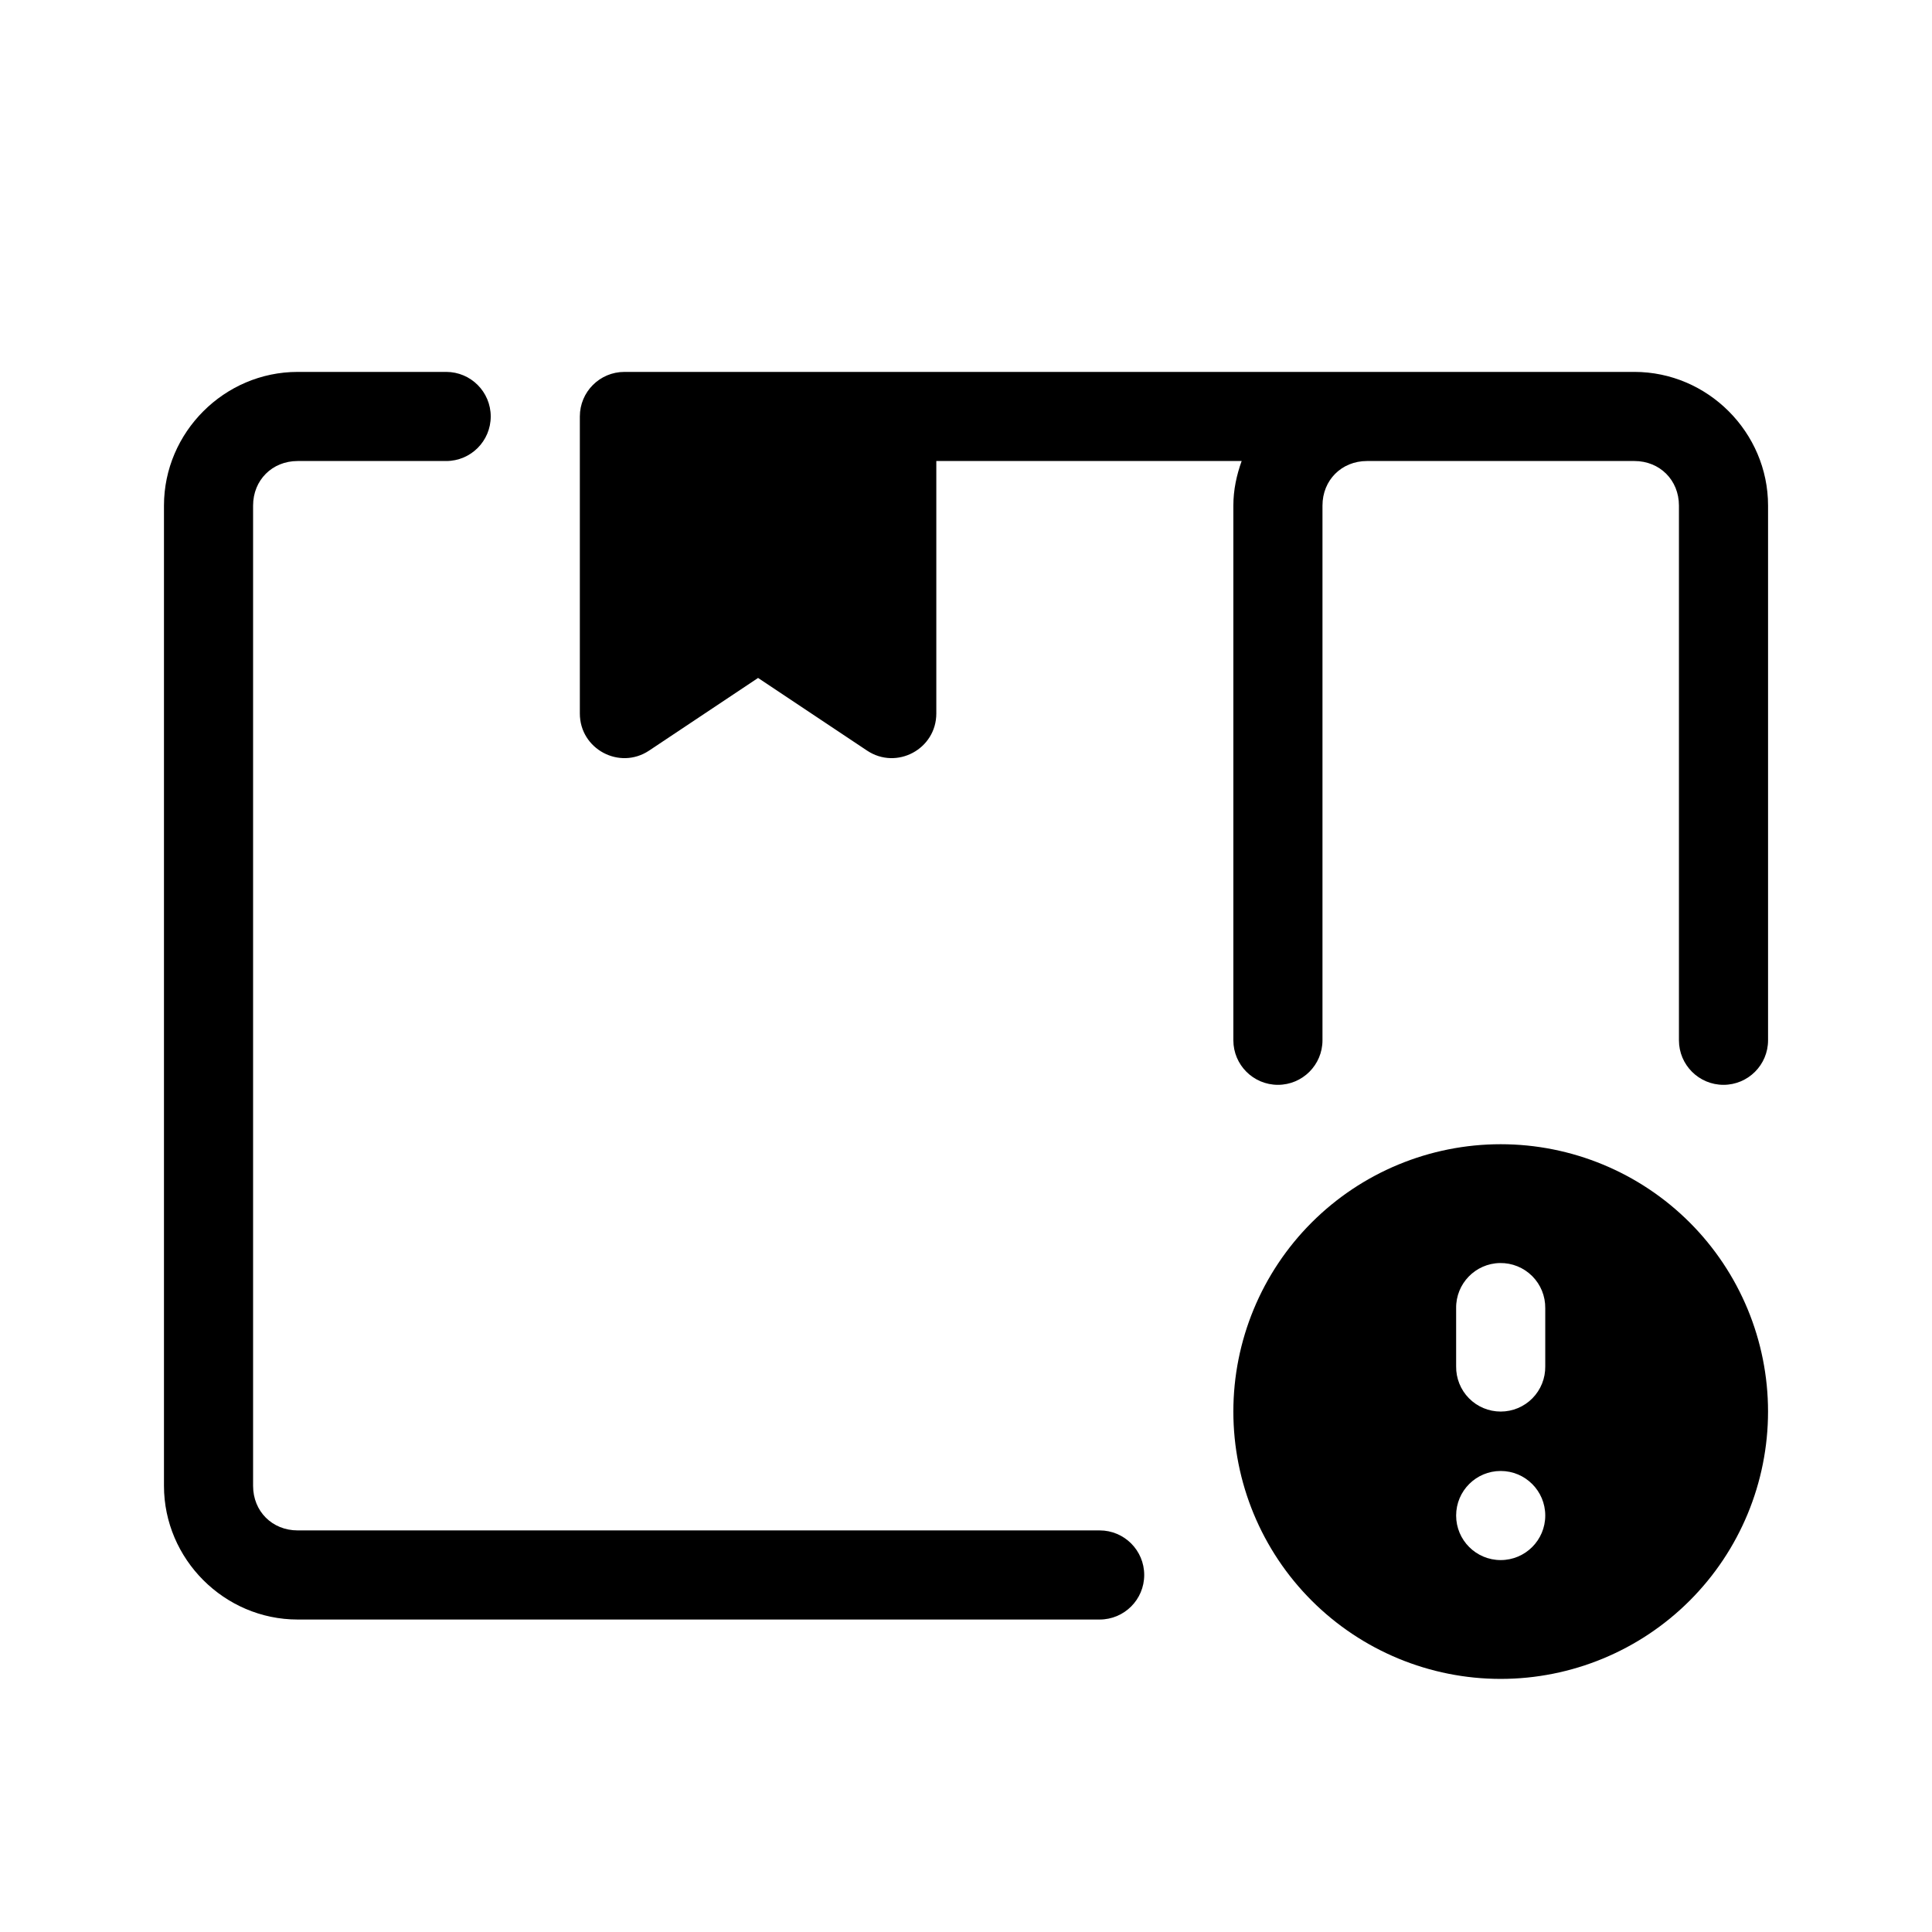
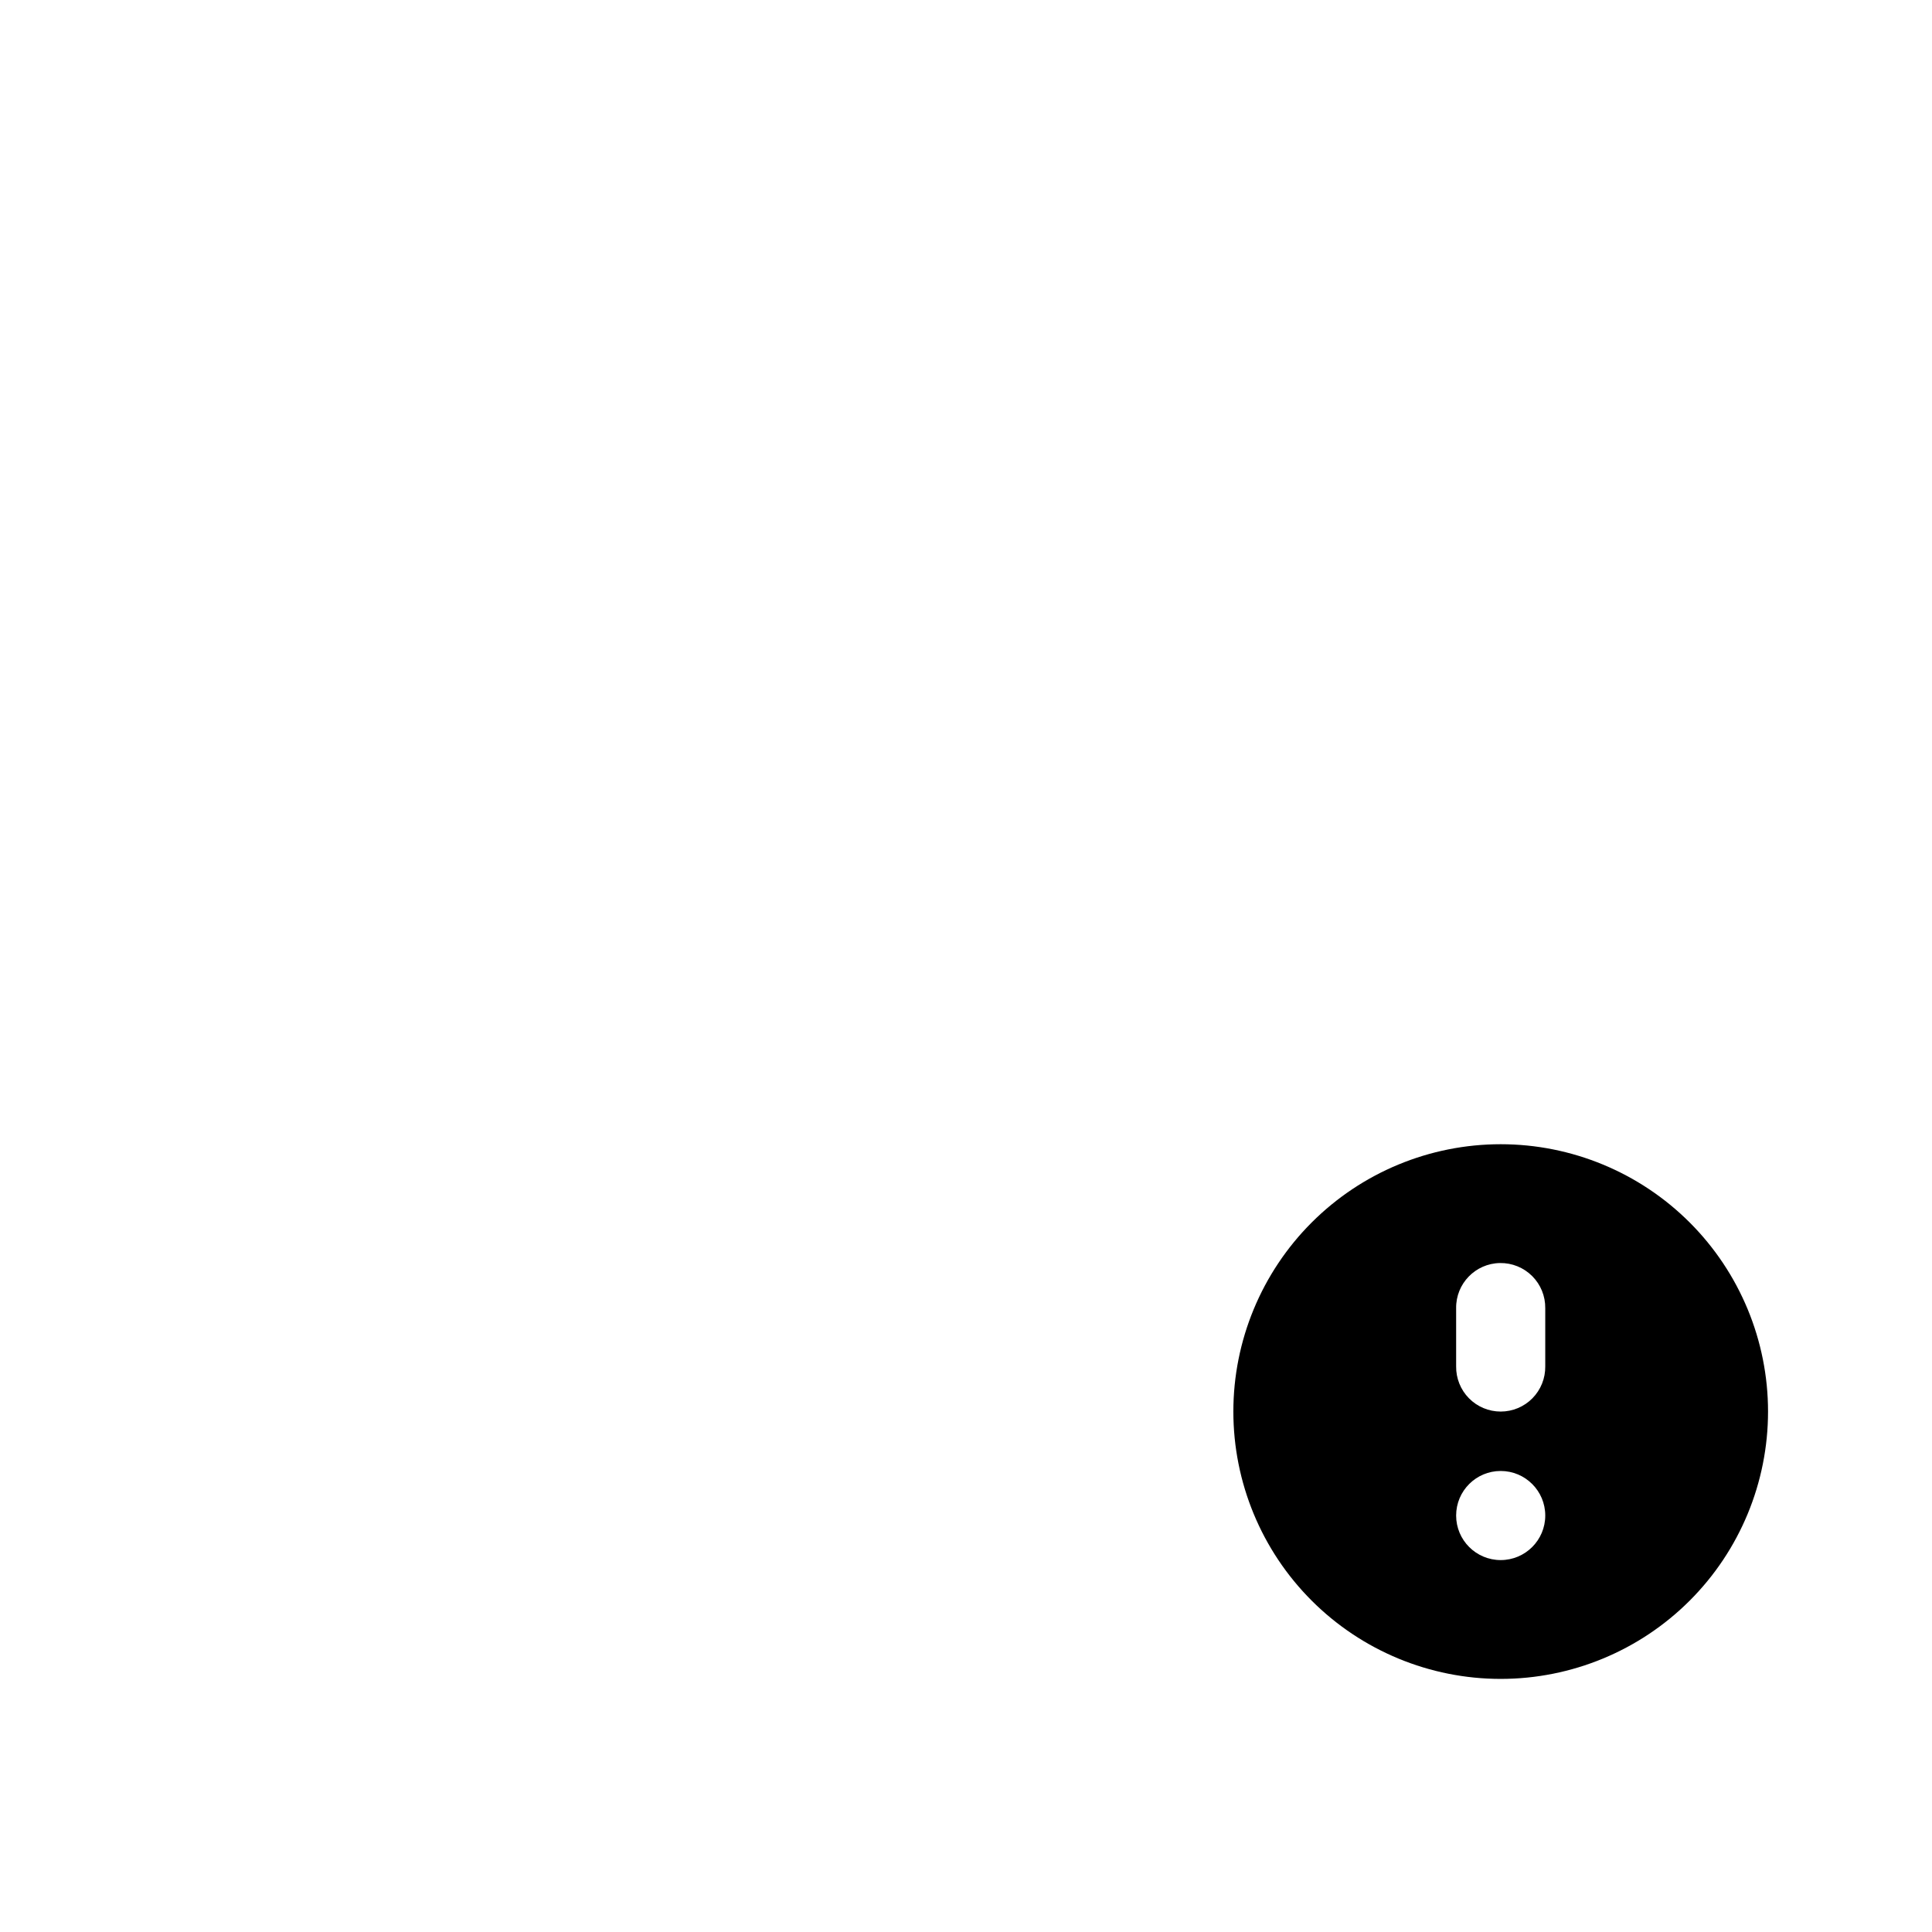
<svg xmlns="http://www.w3.org/2000/svg" fill="#000000" width="800px" height="800px" version="1.1" viewBox="144 144 512 512">
  <g>
-     <path d="m222.88 242.56c-19.422 0-35.426 16.004-35.426 35.426v259.78c0 19.422 16.004 35.426 35.426 35.426h212.54c6.519 0 11.809-5.285 11.809-11.809 0-6.519-5.285-11.809-11.809-11.809h-212.54c-6.746 0-11.809-5.062-11.809-11.809v-259.78c0-6.746 5.062-11.809 11.809-11.809h39.359c6.519 0 11.809-5.285 11.809-11.809 0-6.519-5.285-11.809-11.809-11.809zm86.594 0c-6.519 0-11.809 5.285-11.809 11.809v78.719c0.004 9.43 10.512 15.055 18.359 9.824l28.875-19.25 28.875 19.25c7.848 5.231 18.355-0.395 18.359-9.824v-66.914h80.918c-1.34 3.715-2.199 7.656-2.199 11.809v141.7c0 6.519 5.285 11.809 11.809 11.809 6.519 0 11.809-5.285 11.809-11.809v-141.7c0-6.746 5.062-11.809 11.809-11.809h70.848c6.746 0 11.809 5.062 11.809 11.809v141.7c0 6.519 5.285 11.809 11.809 11.809 6.519 0 11.809-5.285 11.809-11.809v-141.7c0-19.422-16.004-35.426-35.426-35.426z" />
    <path d="m541.7 447.23c-18.789 0-36.812 7.465-50.098 20.75-13.285 13.289-20.75 31.309-20.75 50.098s7.465 36.812 20.75 50.098c13.285 13.285 31.309 20.75 50.098 20.75 18.789 0 36.809-7.465 50.098-20.75 13.285-13.285 20.75-31.309 20.75-50.098s-7.465-36.809-20.75-50.098c-13.289-13.285-31.309-20.75-50.098-20.75zm-0.184 31.488c3.191-0.051 6.269 1.195 8.527 3.453 2.262 2.254 3.508 5.332 3.465 8.523v15.406c0.043 3.16-1.18 6.207-3.398 8.457-2.219 2.254-5.25 3.519-8.41 3.519-3.16 0-6.191-1.266-8.41-3.519-2.219-2.25-3.441-5.297-3.398-8.457v-15.406c-0.094-6.516 5.109-11.875 11.625-11.977zm0.184 55.105c6.519 0 11.809 5.285 11.809 11.809 0 6.519-5.289 11.805-11.809 11.805-6.523 0-11.809-5.285-11.809-11.805 0-6.523 5.285-11.809 11.809-11.809z" />
  </g>
</svg>